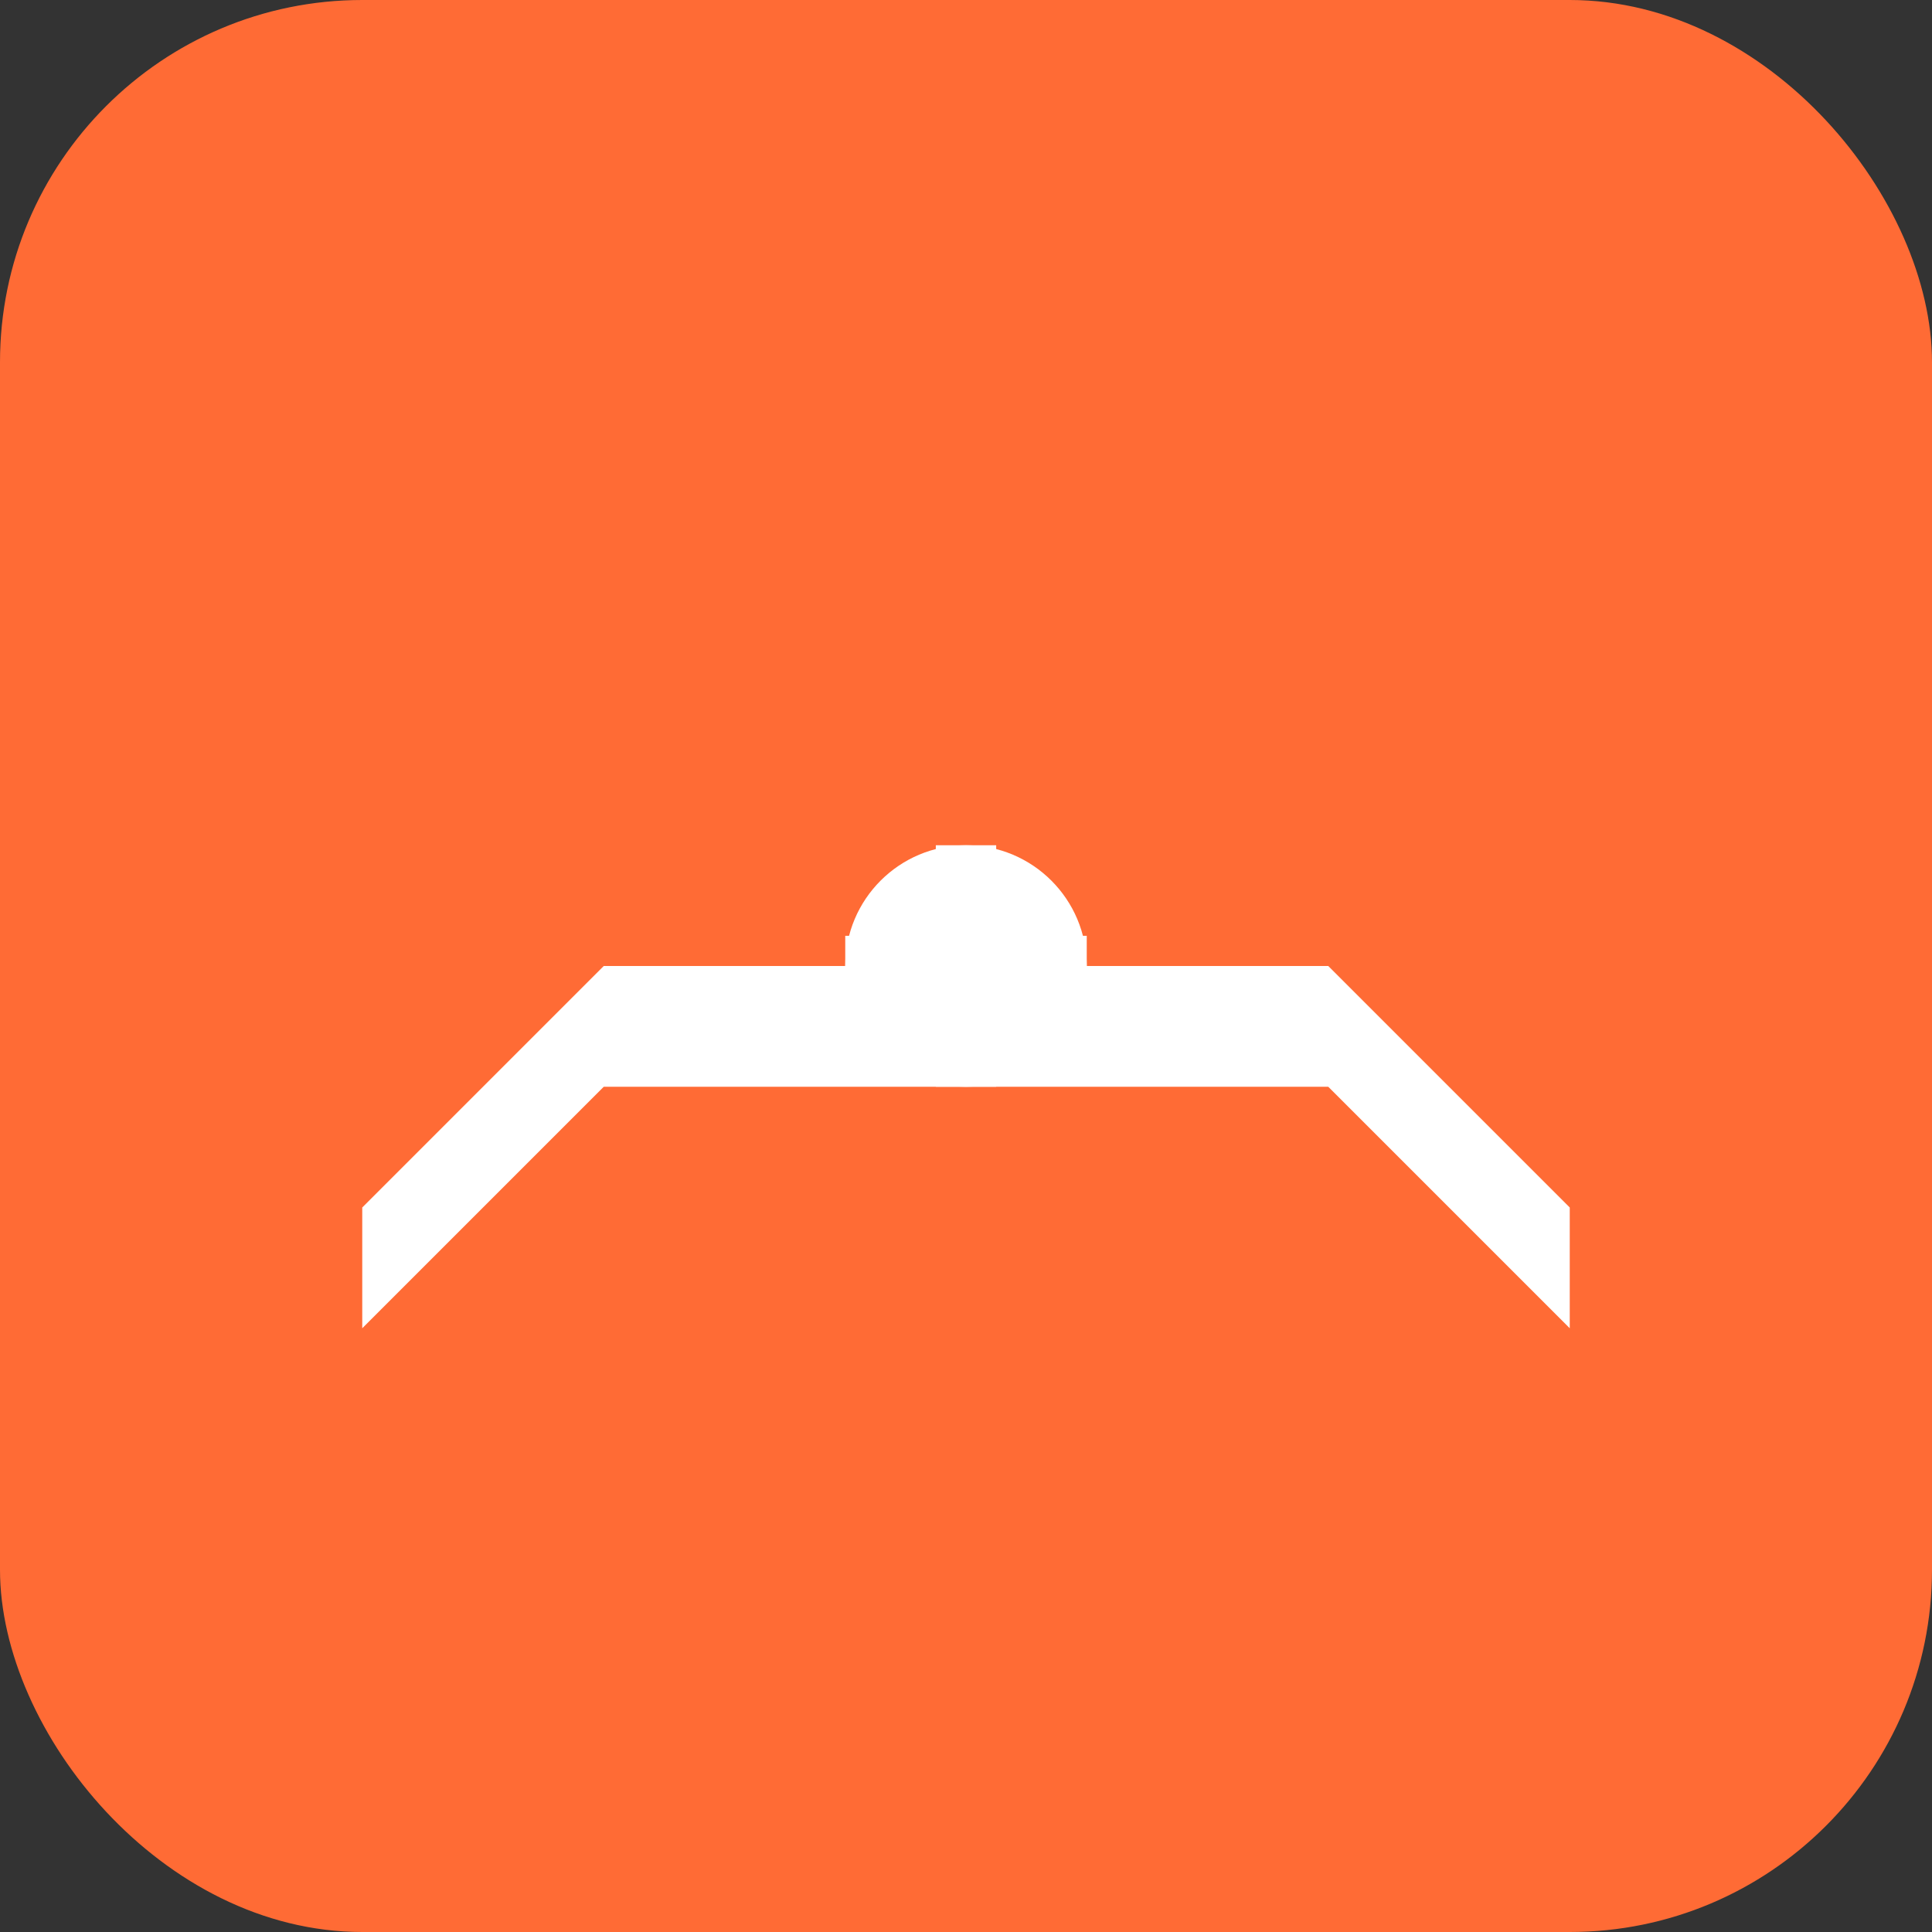
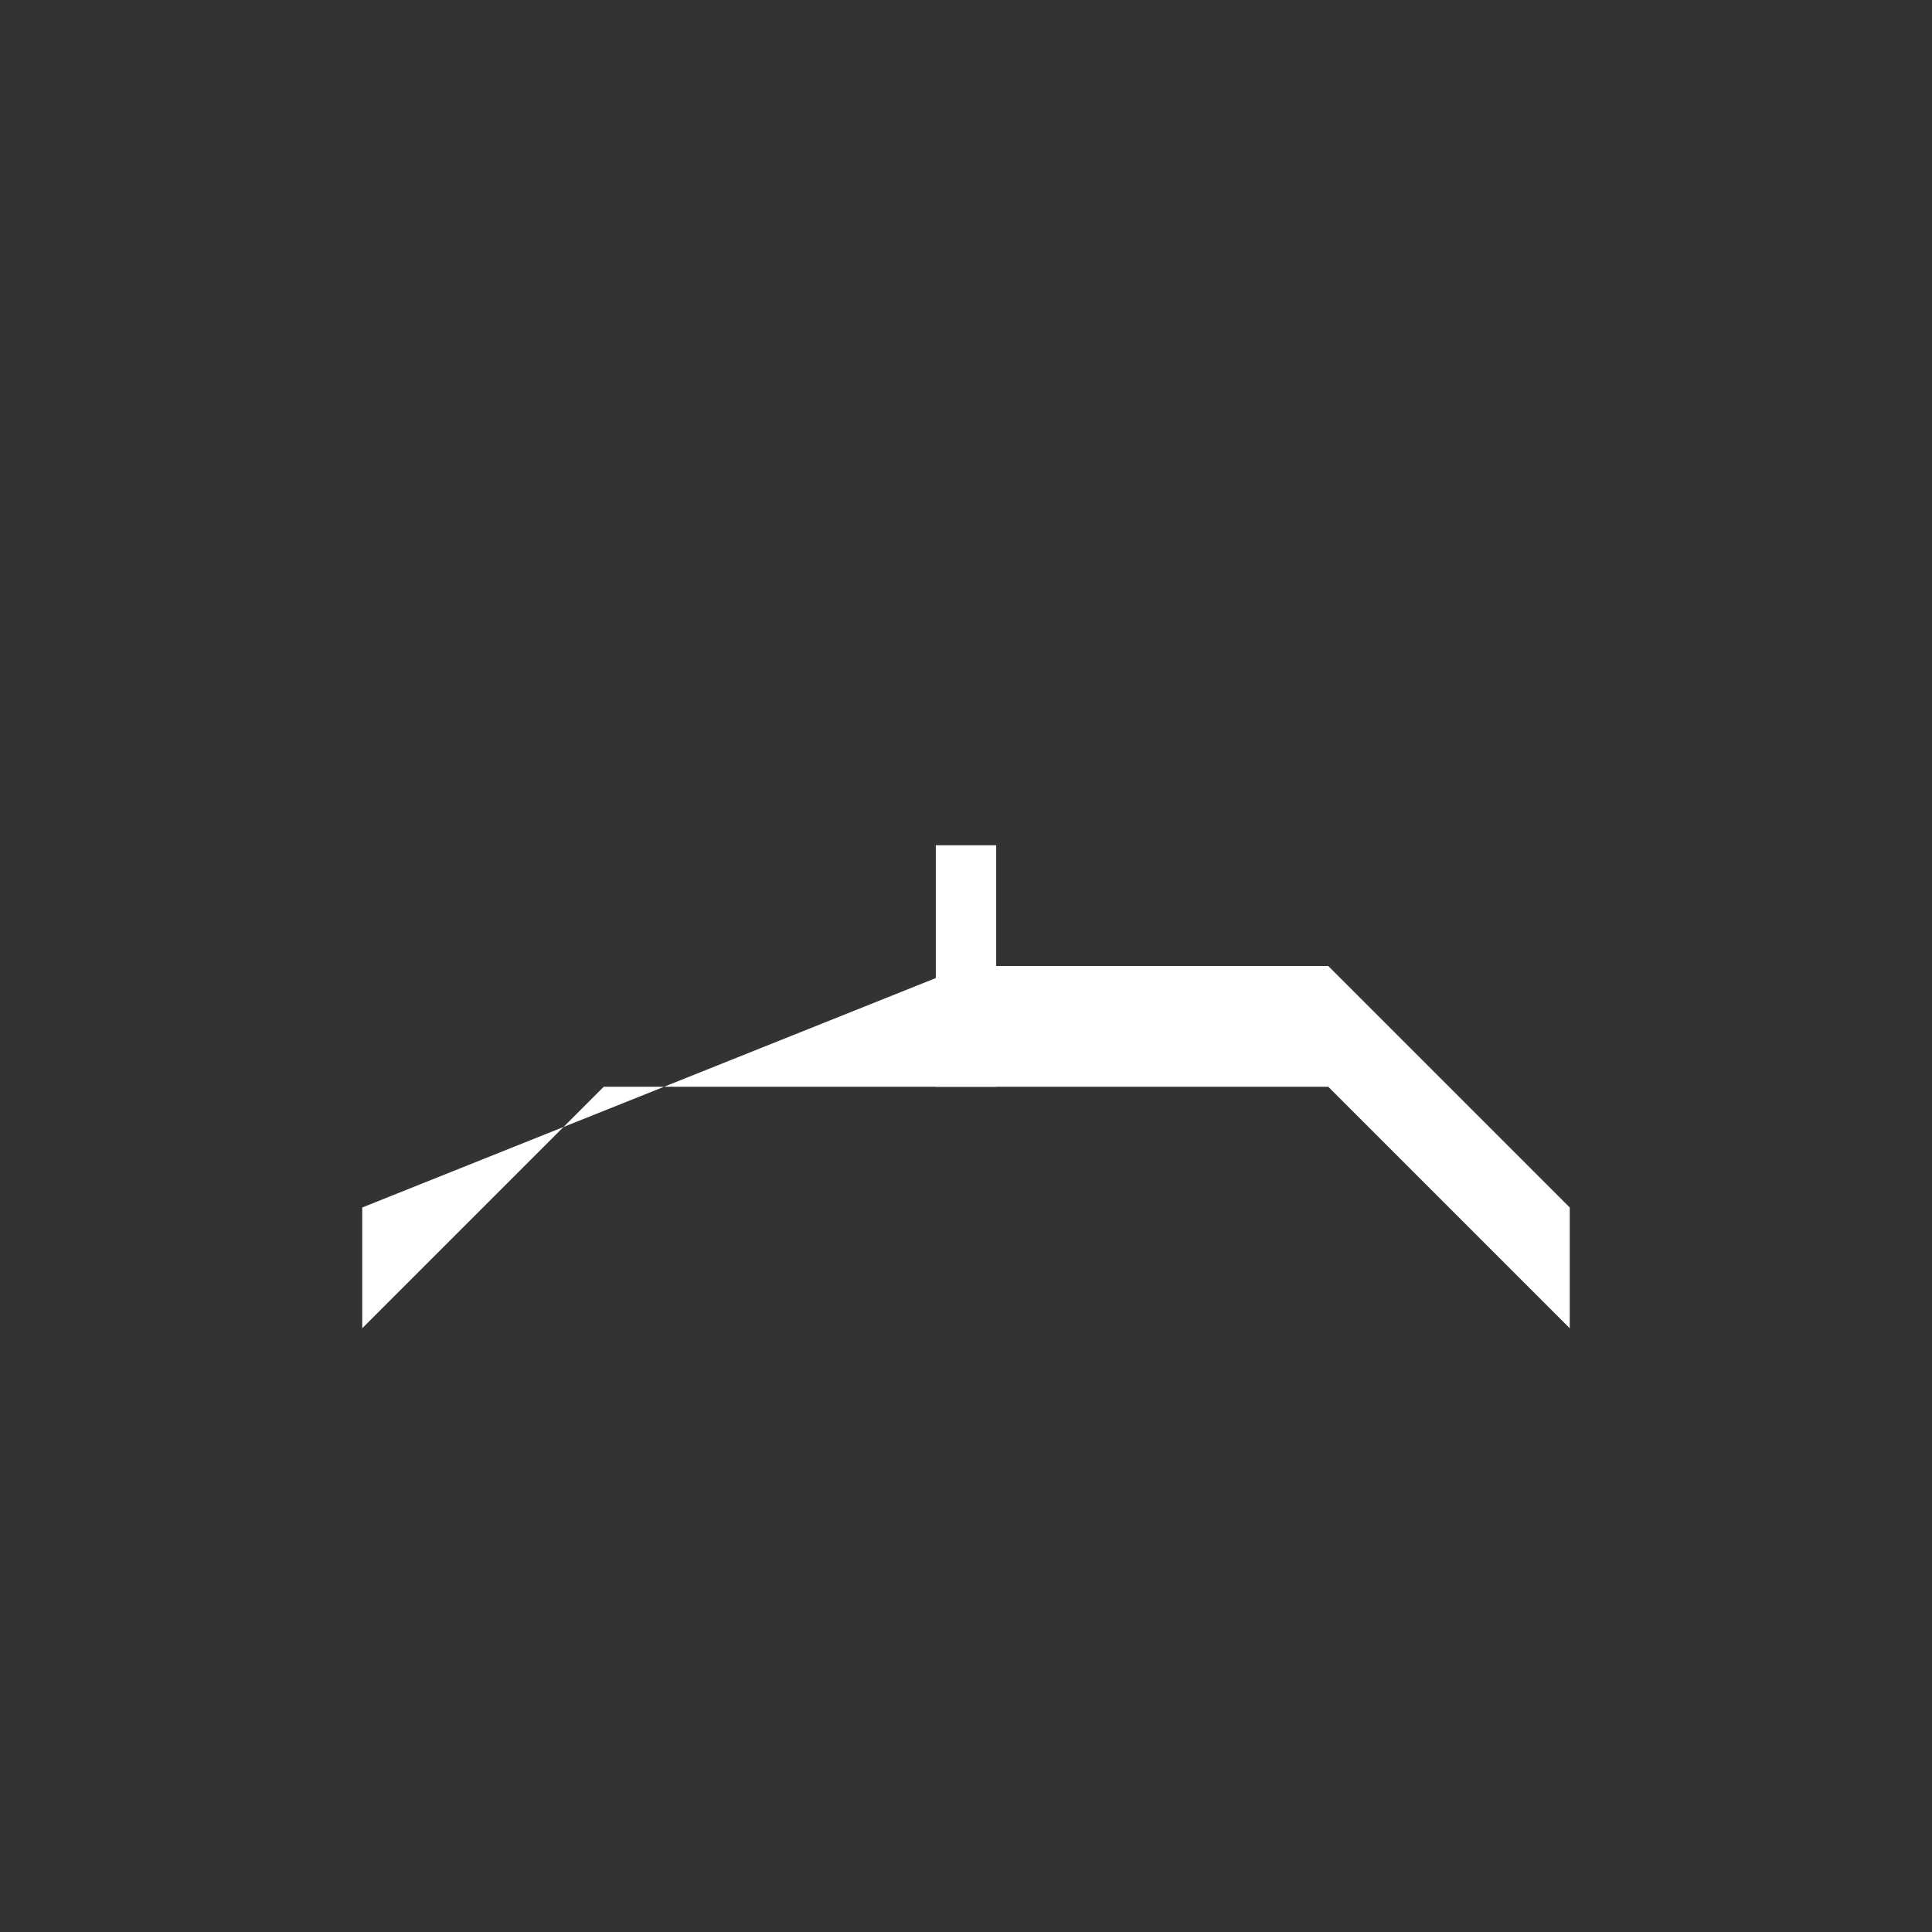
<svg xmlns="http://www.w3.org/2000/svg" width="32" height="32" viewBox="0 0 32 32" fill="none">
  <rect x="0" y="0" width="32" height="32" fill="#333333" stroke="none" />
-   <rect width="32" height="32" rx="6" fill="#FF6B35" />
  <g fill="white">
-     <path d="M6 20 L10 16 L16 16 L16 18 L10 18 L6 22 Z" />
+     <path d="M6 20 L16 16 L16 18 L10 18 L6 22 Z" />
    <path d="M26 20 L22 16 L16 16 L16 18 L22 18 L26 22 Z" />
-     <circle cx="16" cy="16" r="2" fill="white" />
-     <path d="M14 16 L18 16" stroke="white" stroke-width="1" fill="none" />
    <path d="M16 14 L16 18" stroke="white" stroke-width="1" fill="none" />
  </g>
</svg>